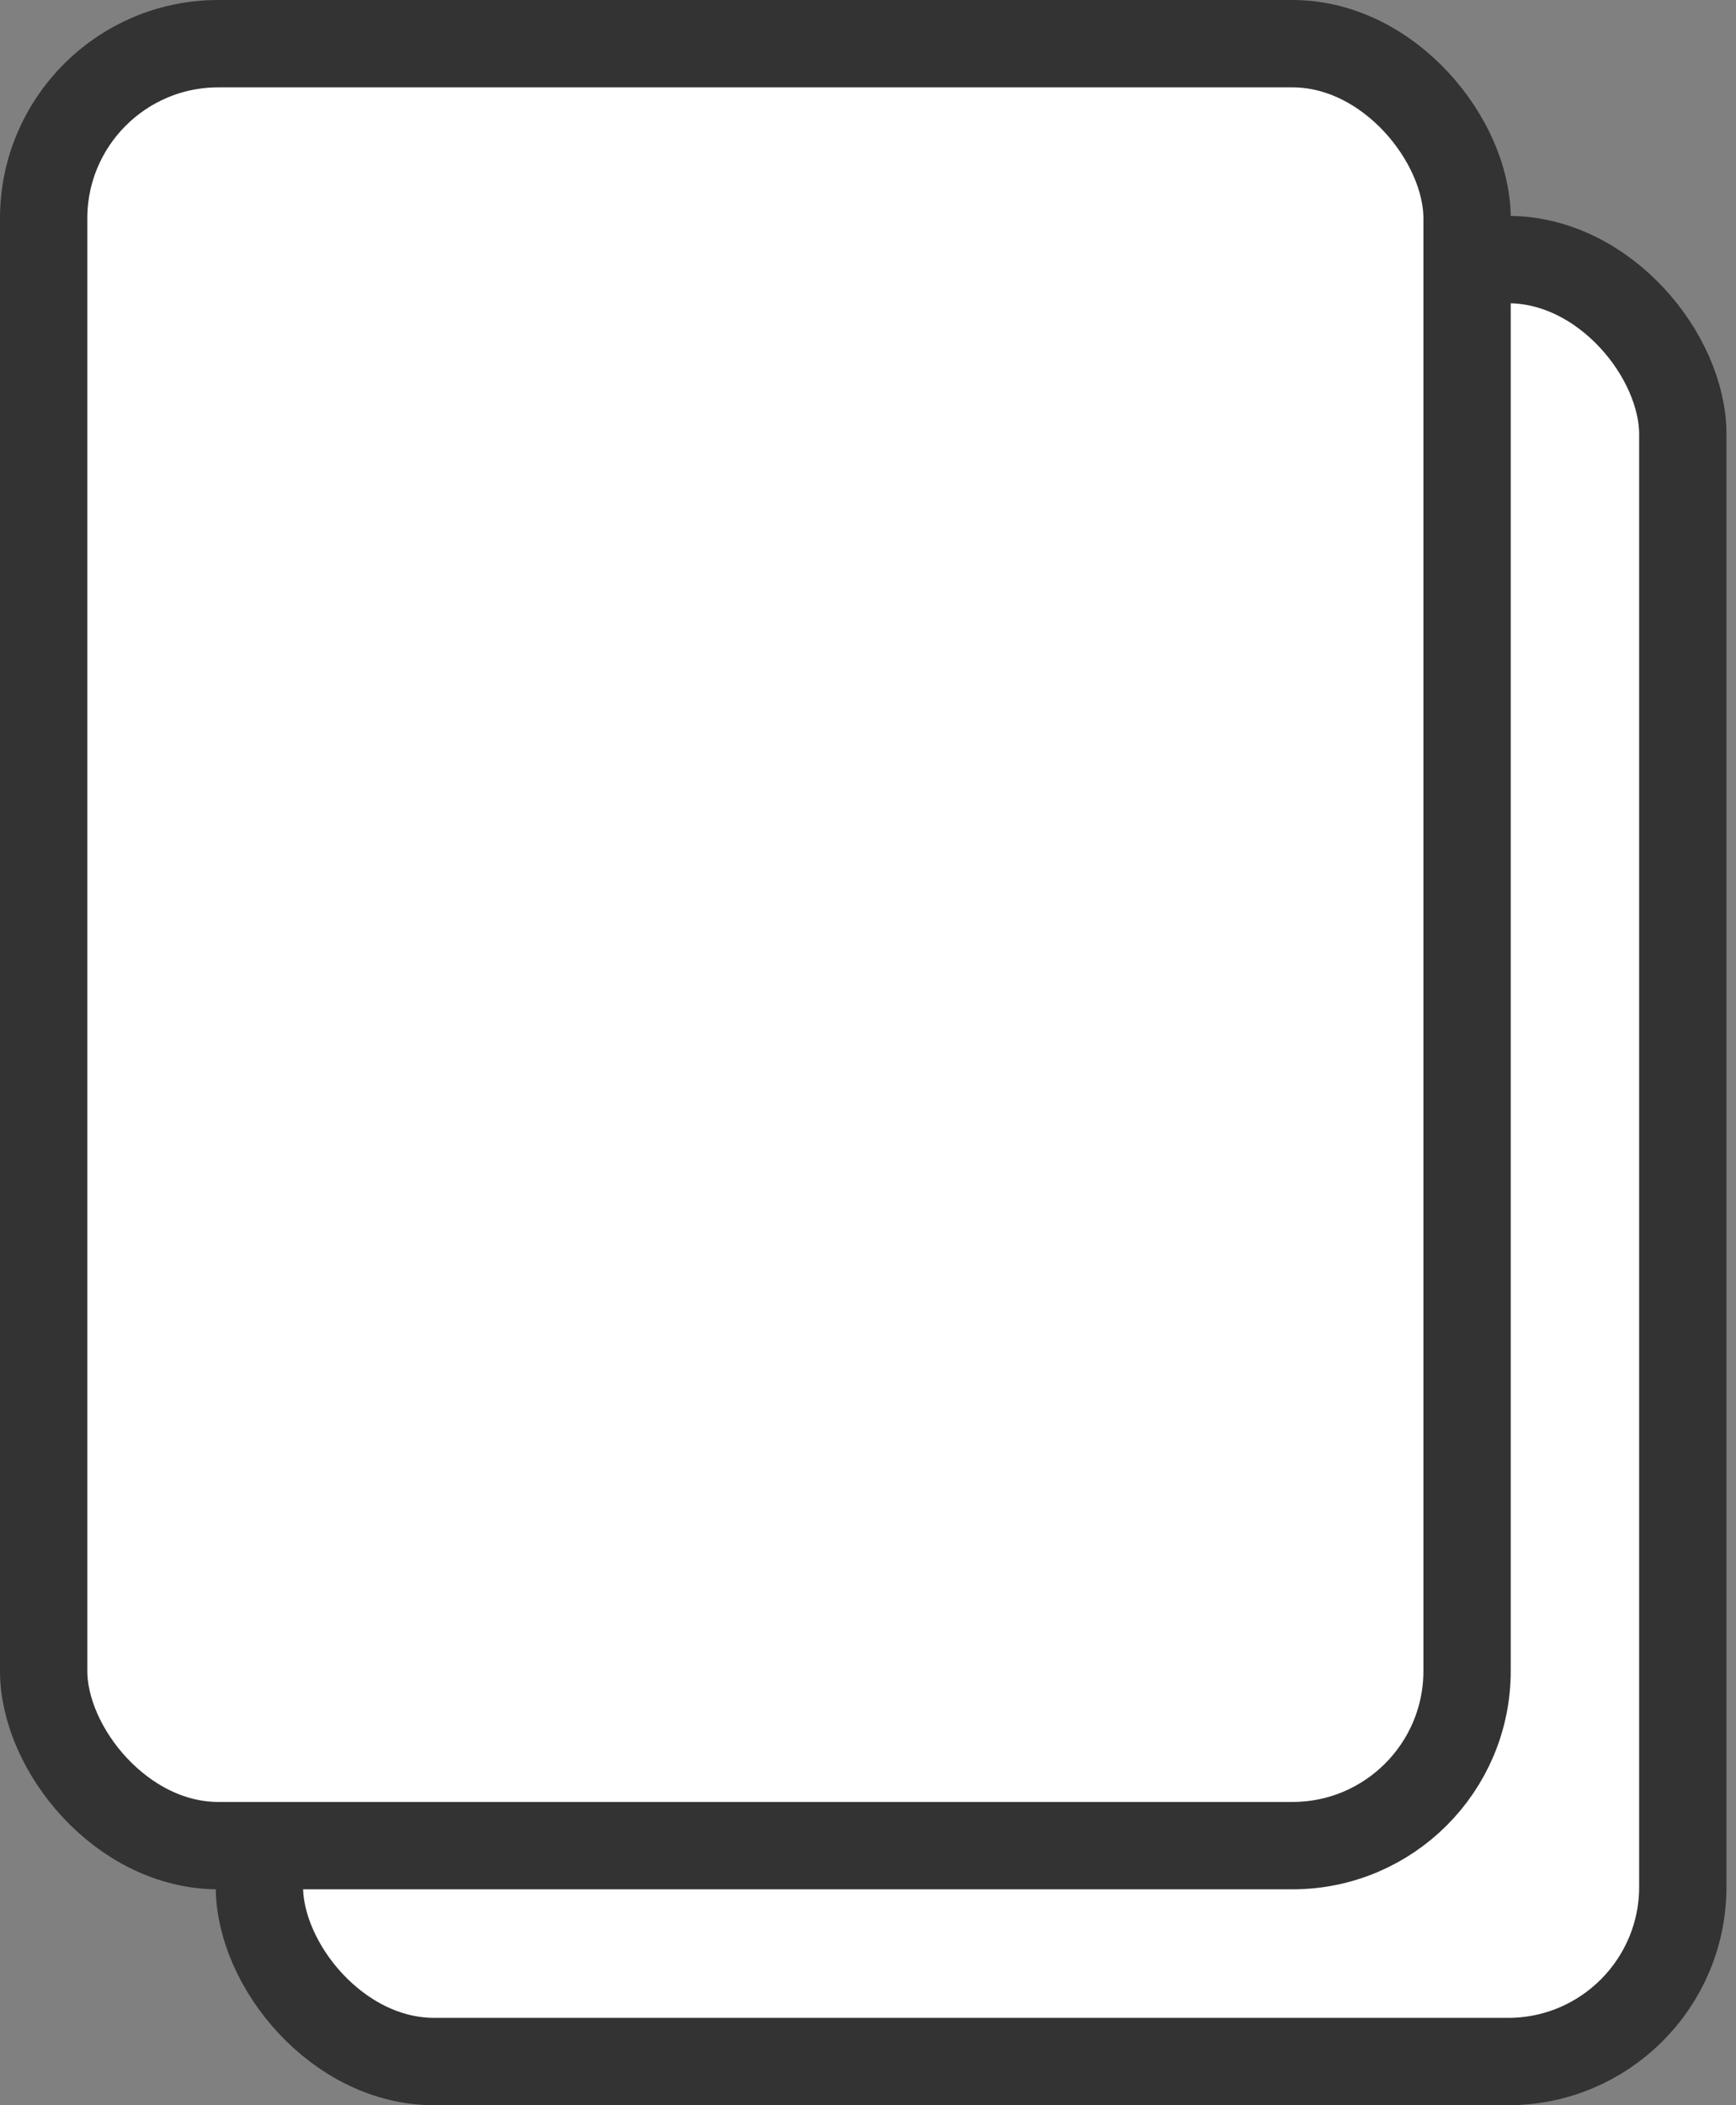
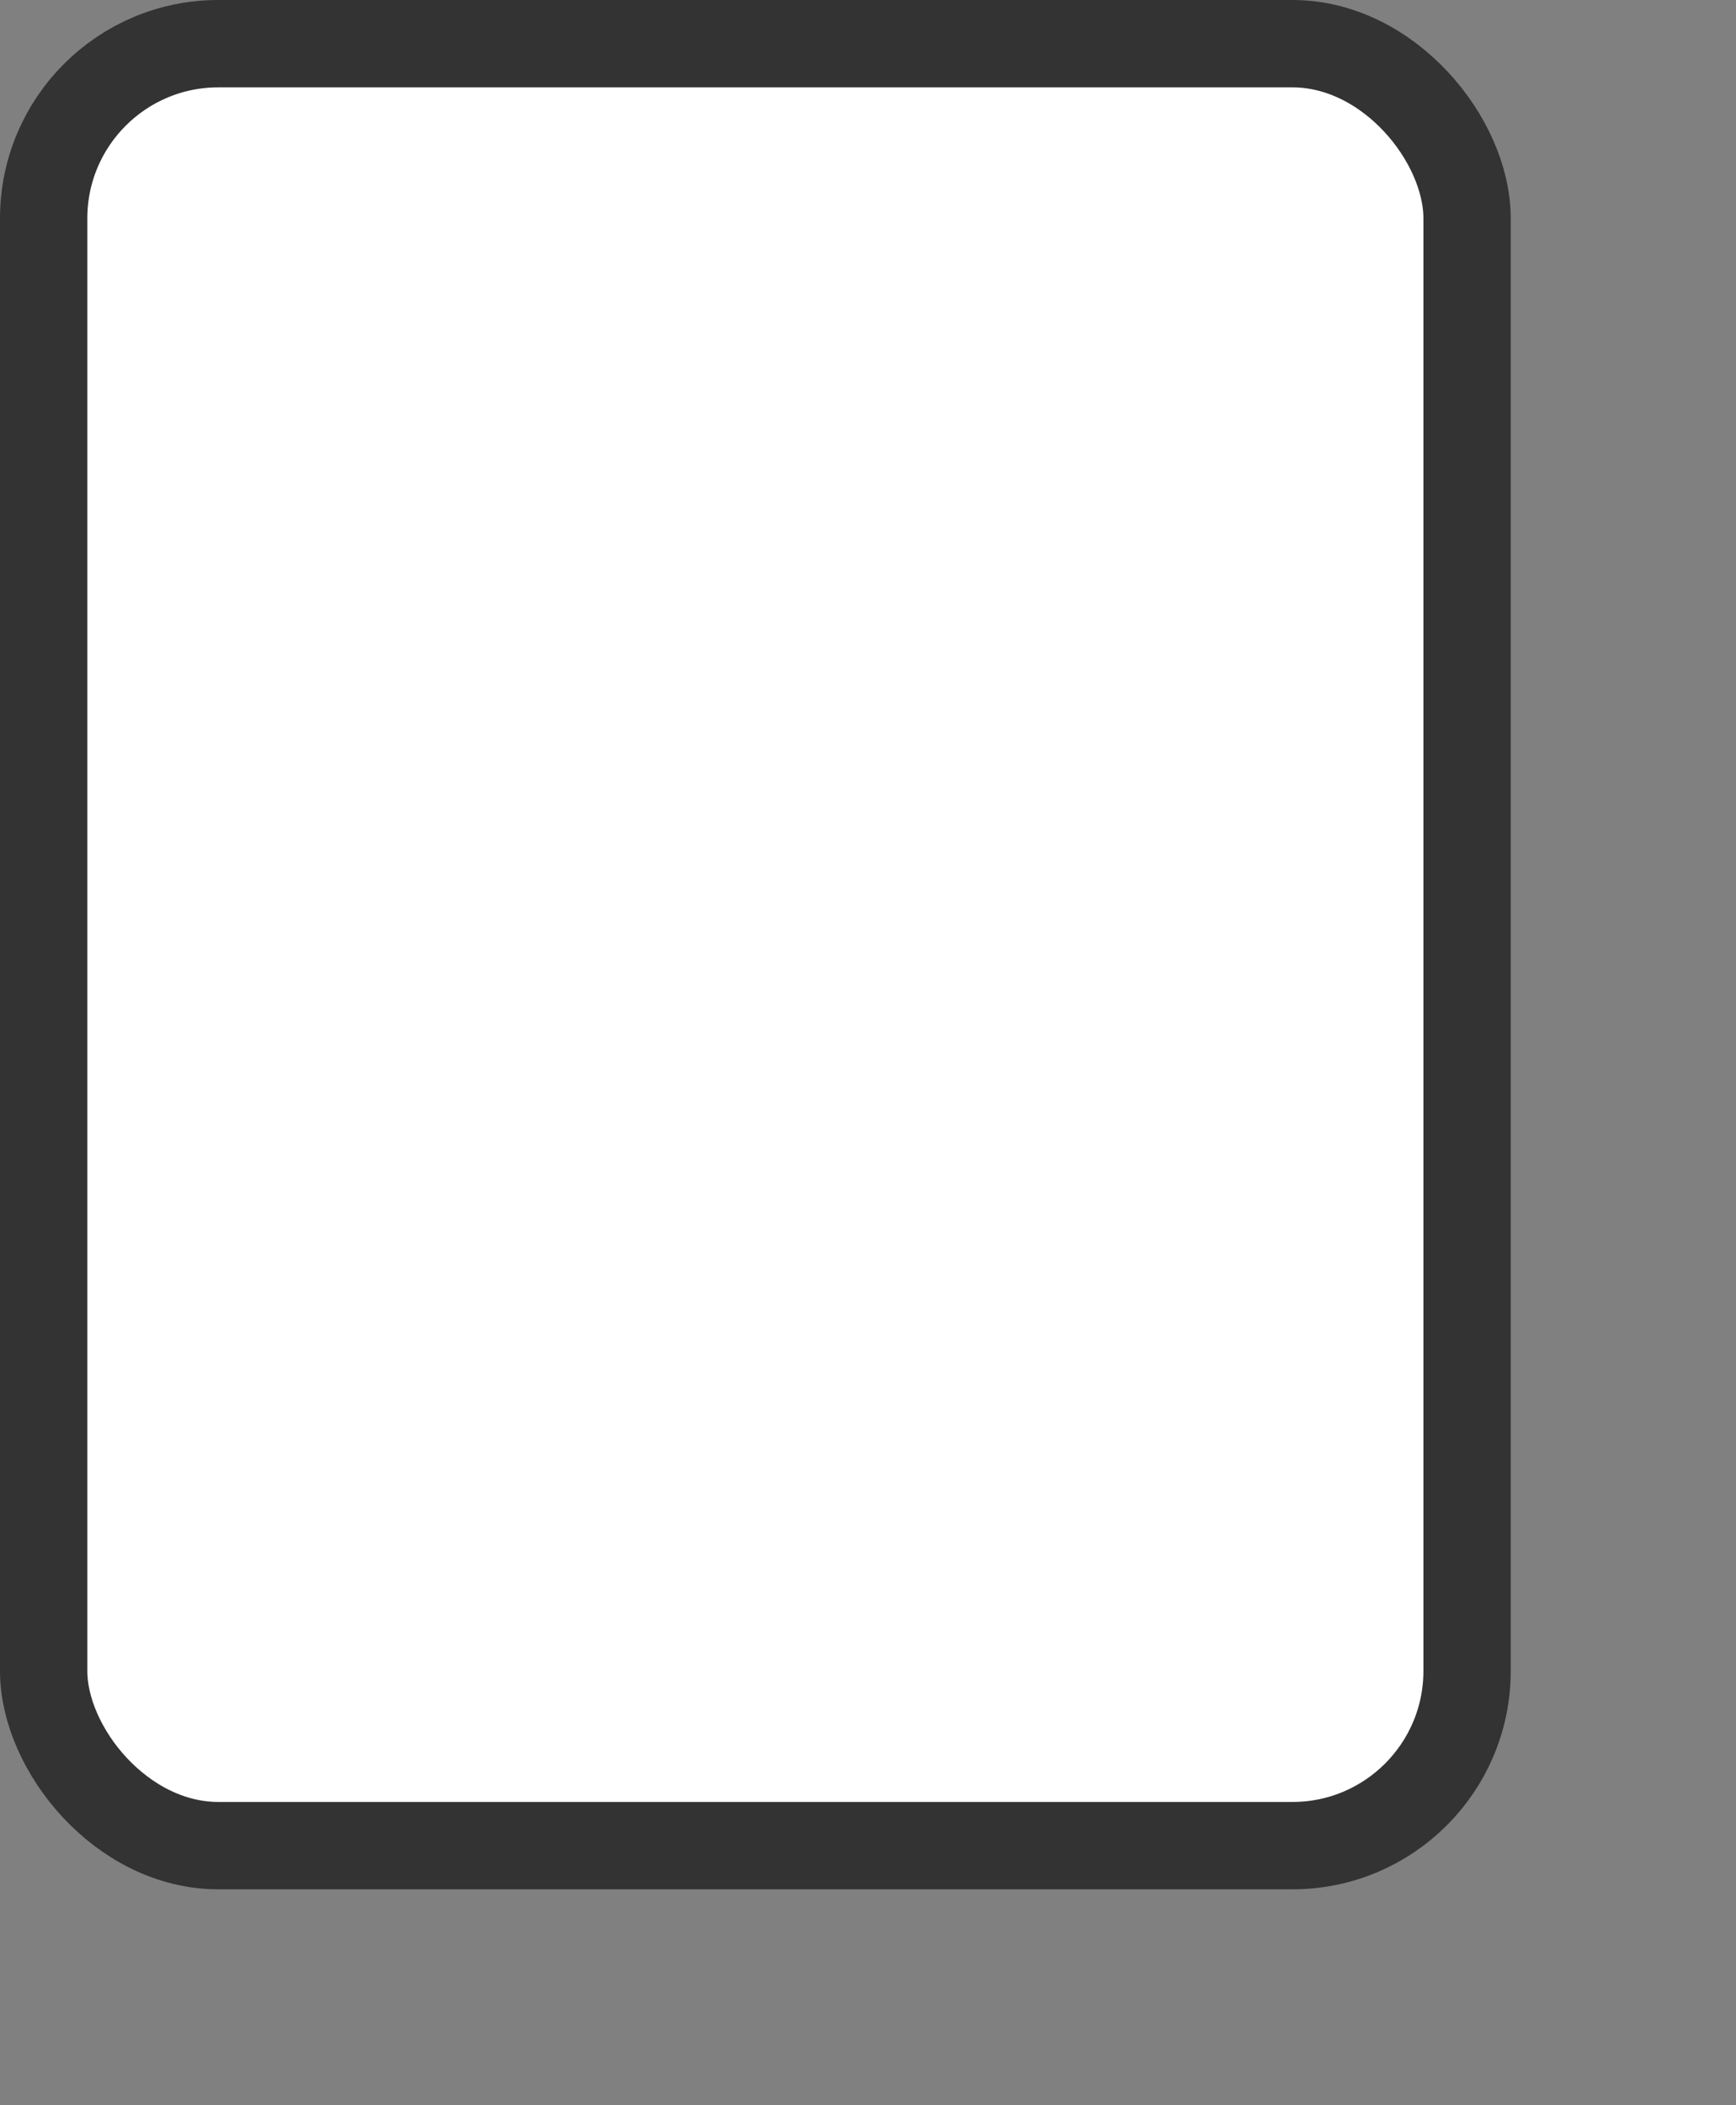
<svg xmlns="http://www.w3.org/2000/svg" width="33" height="40" viewBox="0 0 33 40" fill="none">
  <rect x="0" y="0" width="33" height="40" fill="#808080" stroke="none" />
-   <rect x="4.931" y="4.932" width="27.058" height="34.238" rx="3.319" fill="white" stroke="#333333" stroke-width="1.66" stroke-linejoin="round" />
  <rect x="0.83" y="0.83" width="27.058" height="34.238" rx="3.319" fill="white" stroke="#333333" stroke-width="1.66" stroke-linejoin="round" />
</svg>